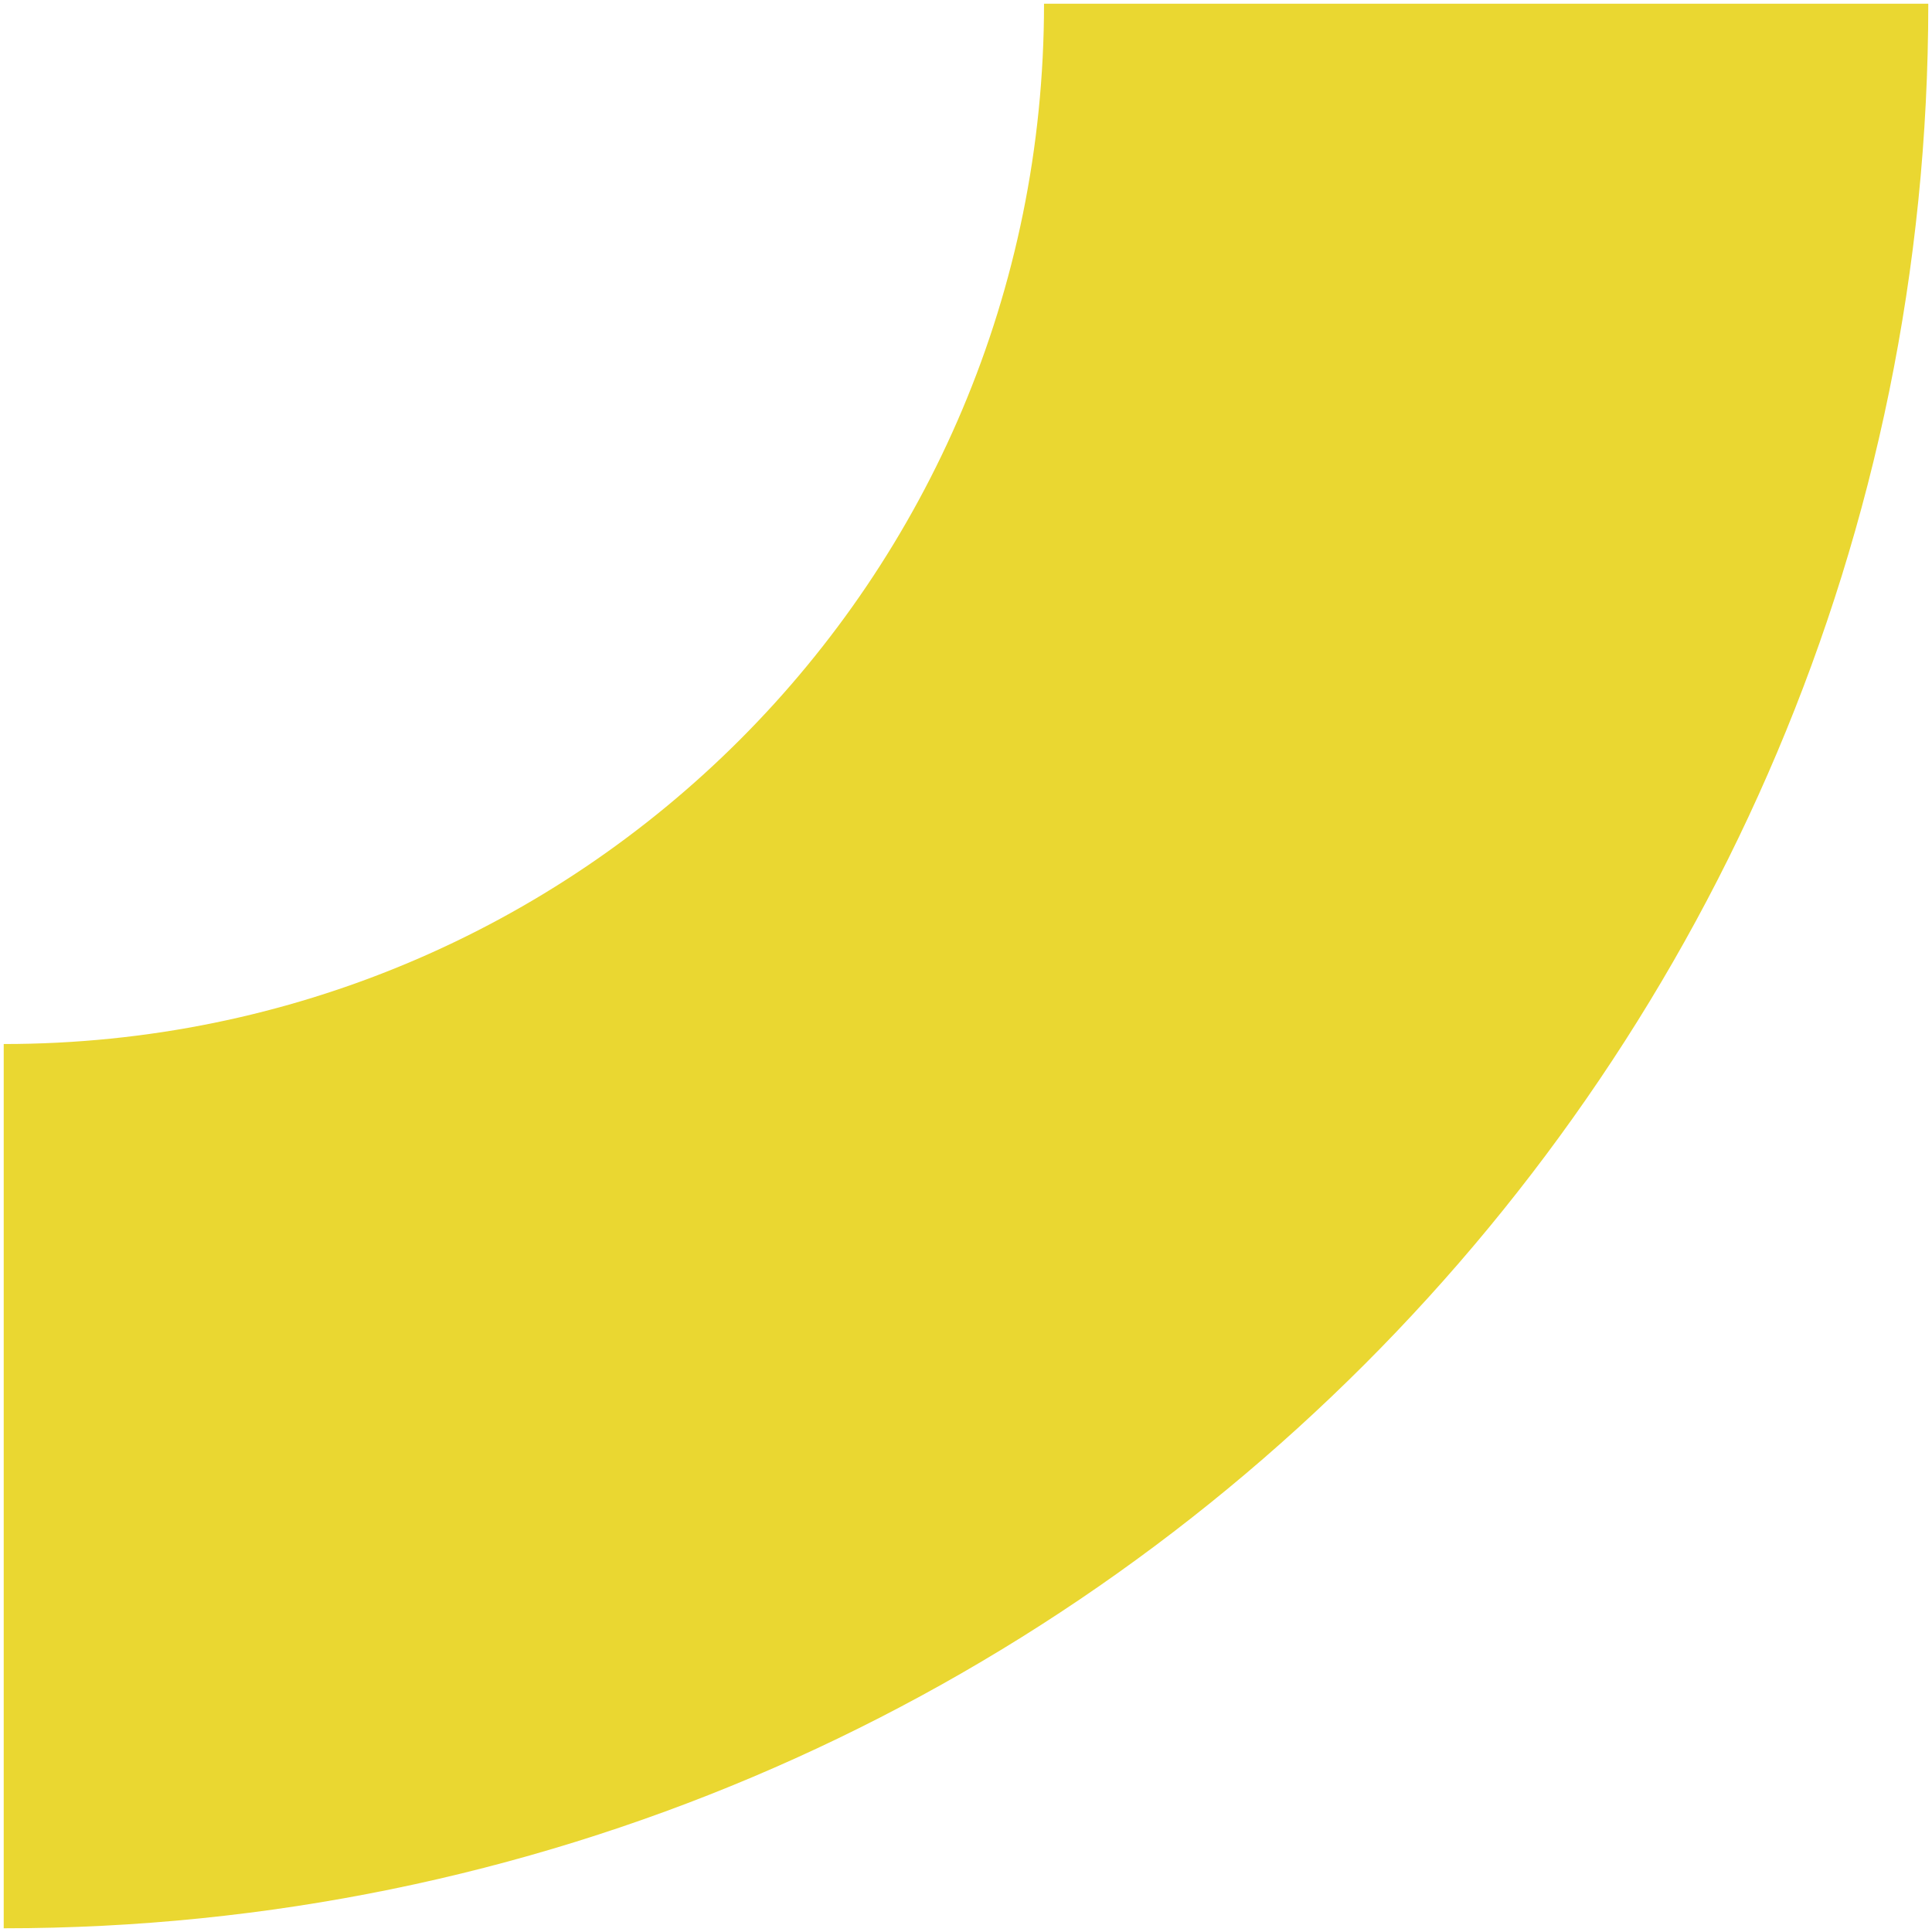
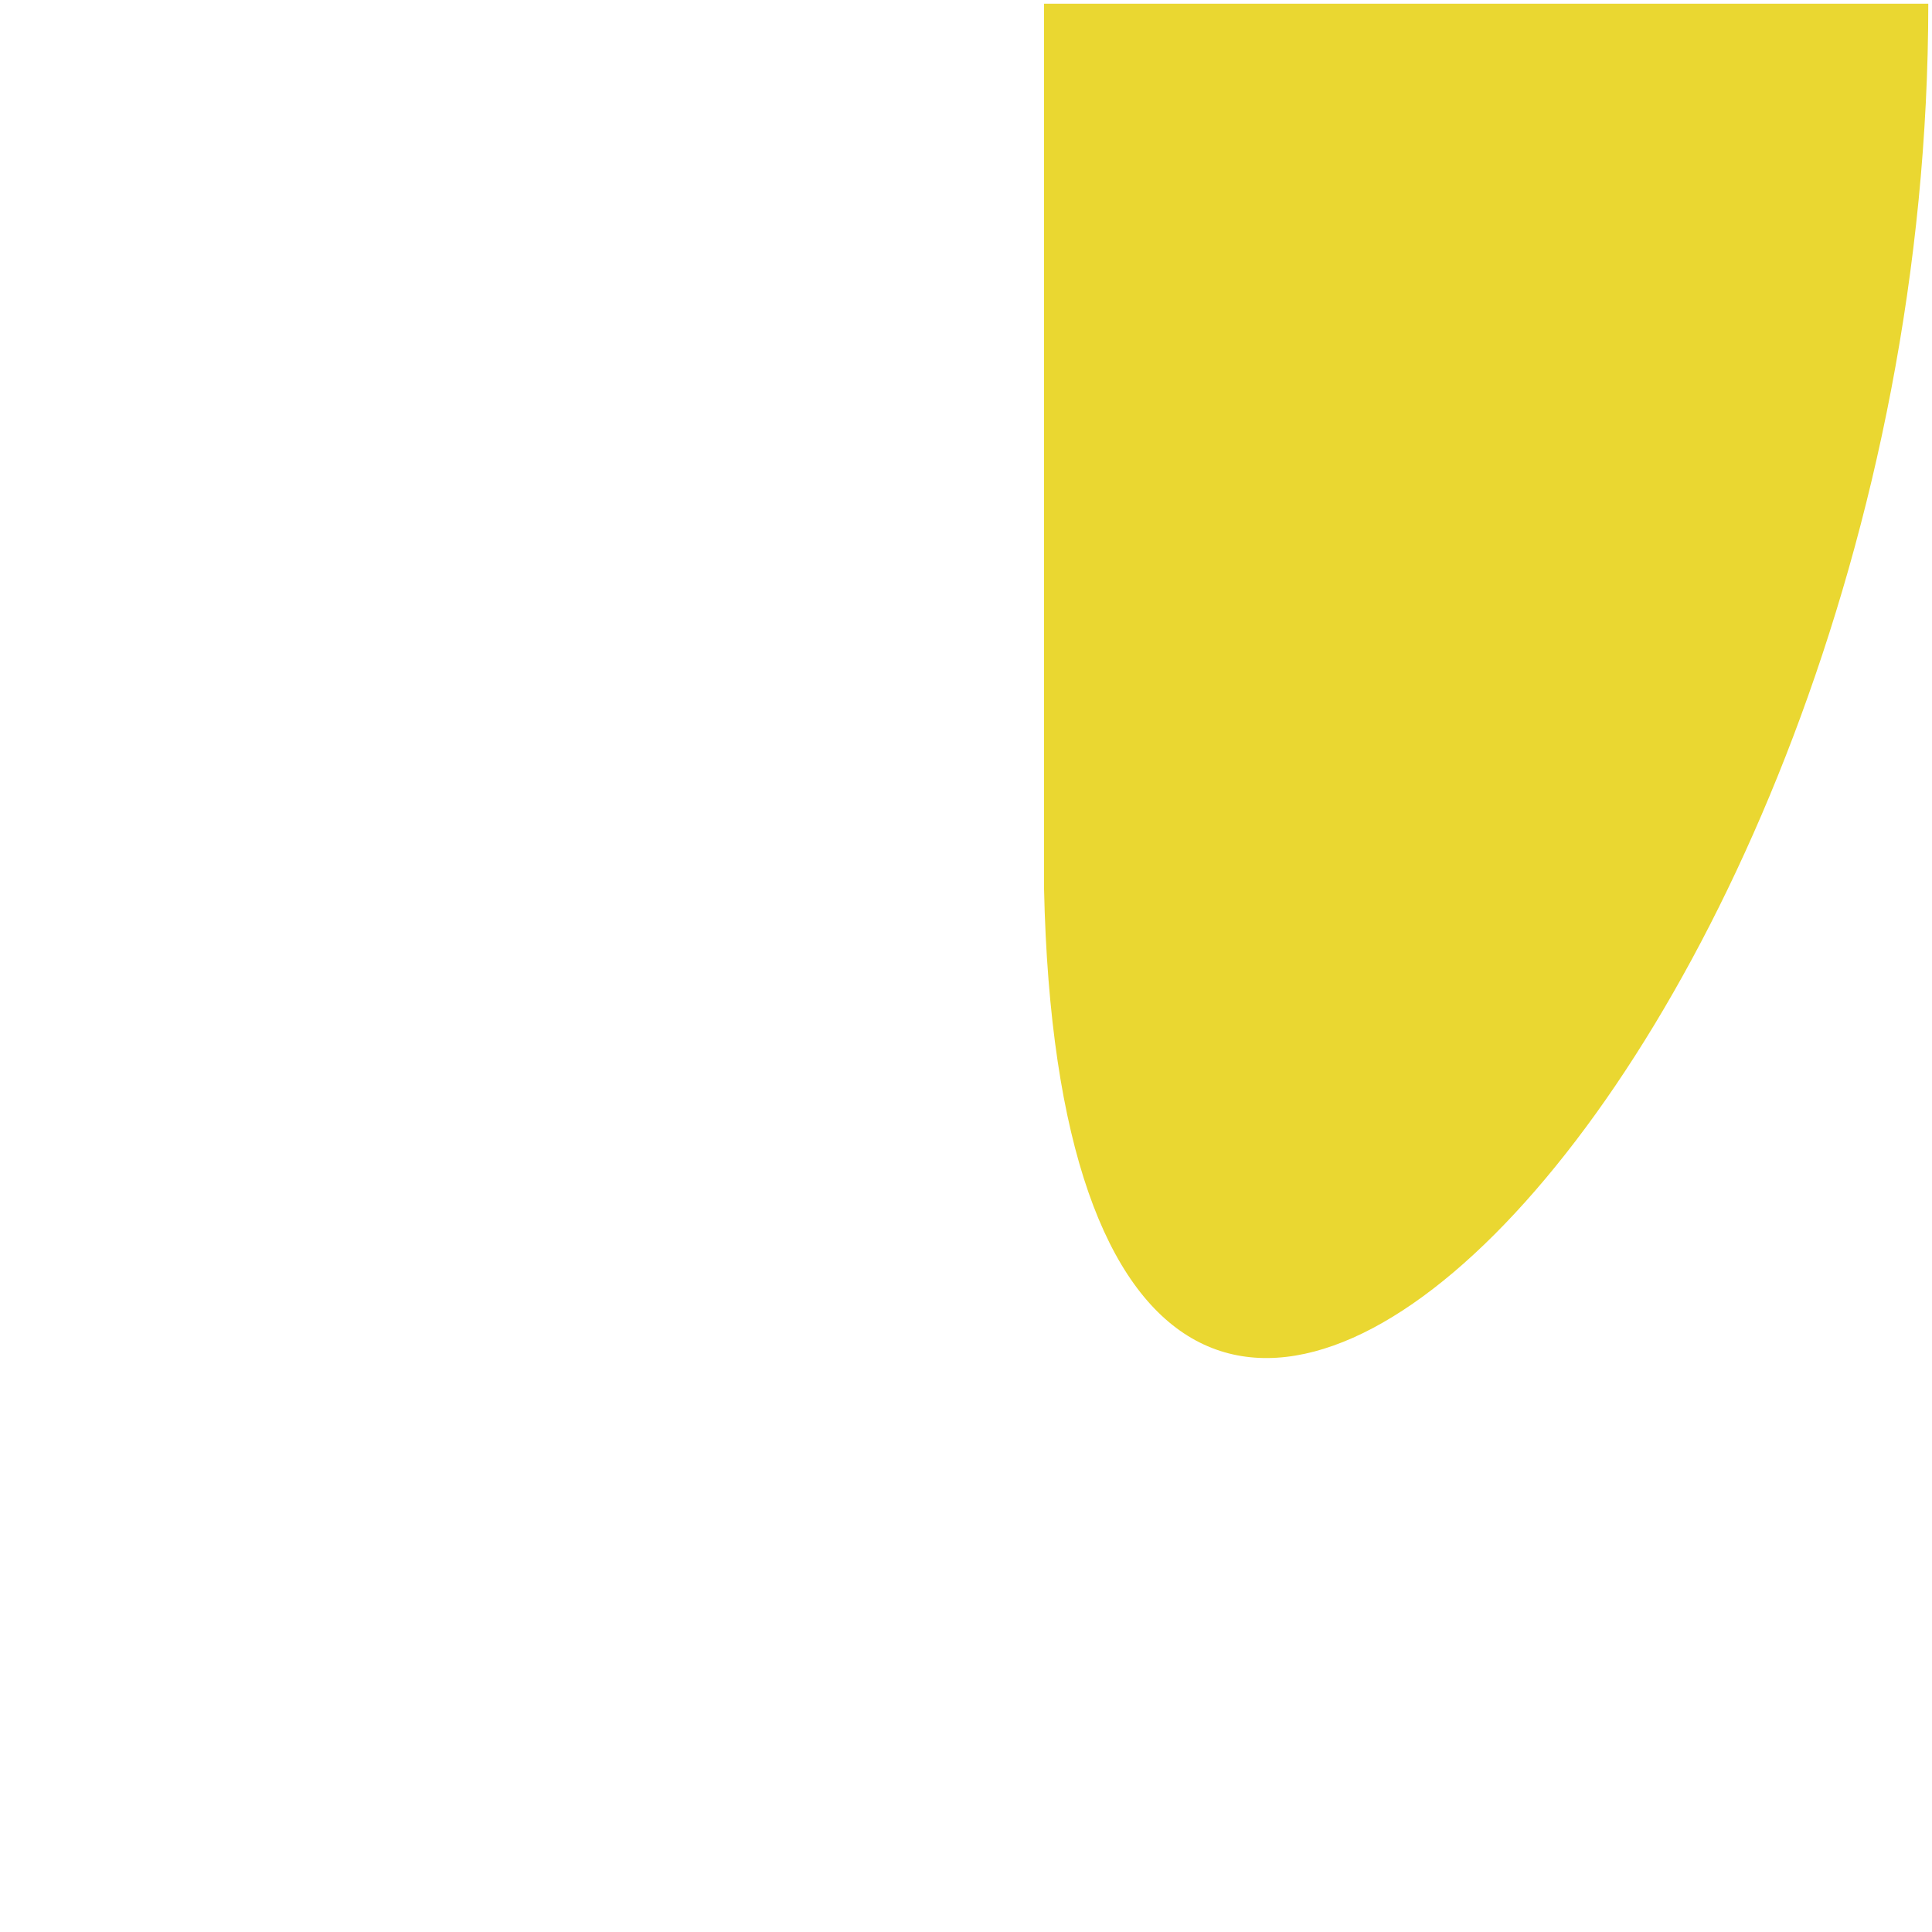
<svg xmlns="http://www.w3.org/2000/svg" version="1.1" id="Capa_1" x="0px" y="0px" viewBox="0 0 52 52" style="enable-background:new 0 0 52 52;" xml:space="preserve">
  <style type="text/css">
	.st0{fill:#EAD731;}
</style>
-   <path class="st0" d="M51.9,0.1H28.1c0,15.5-12.5,28-28,28v23.8C28.7,51.9,51.9,28.7,51.9,0.1" />
+   <path class="st0" d="M51.9,0.1H28.1v23.8C28.7,51.9,51.9,28.7,51.9,0.1" />
</svg>